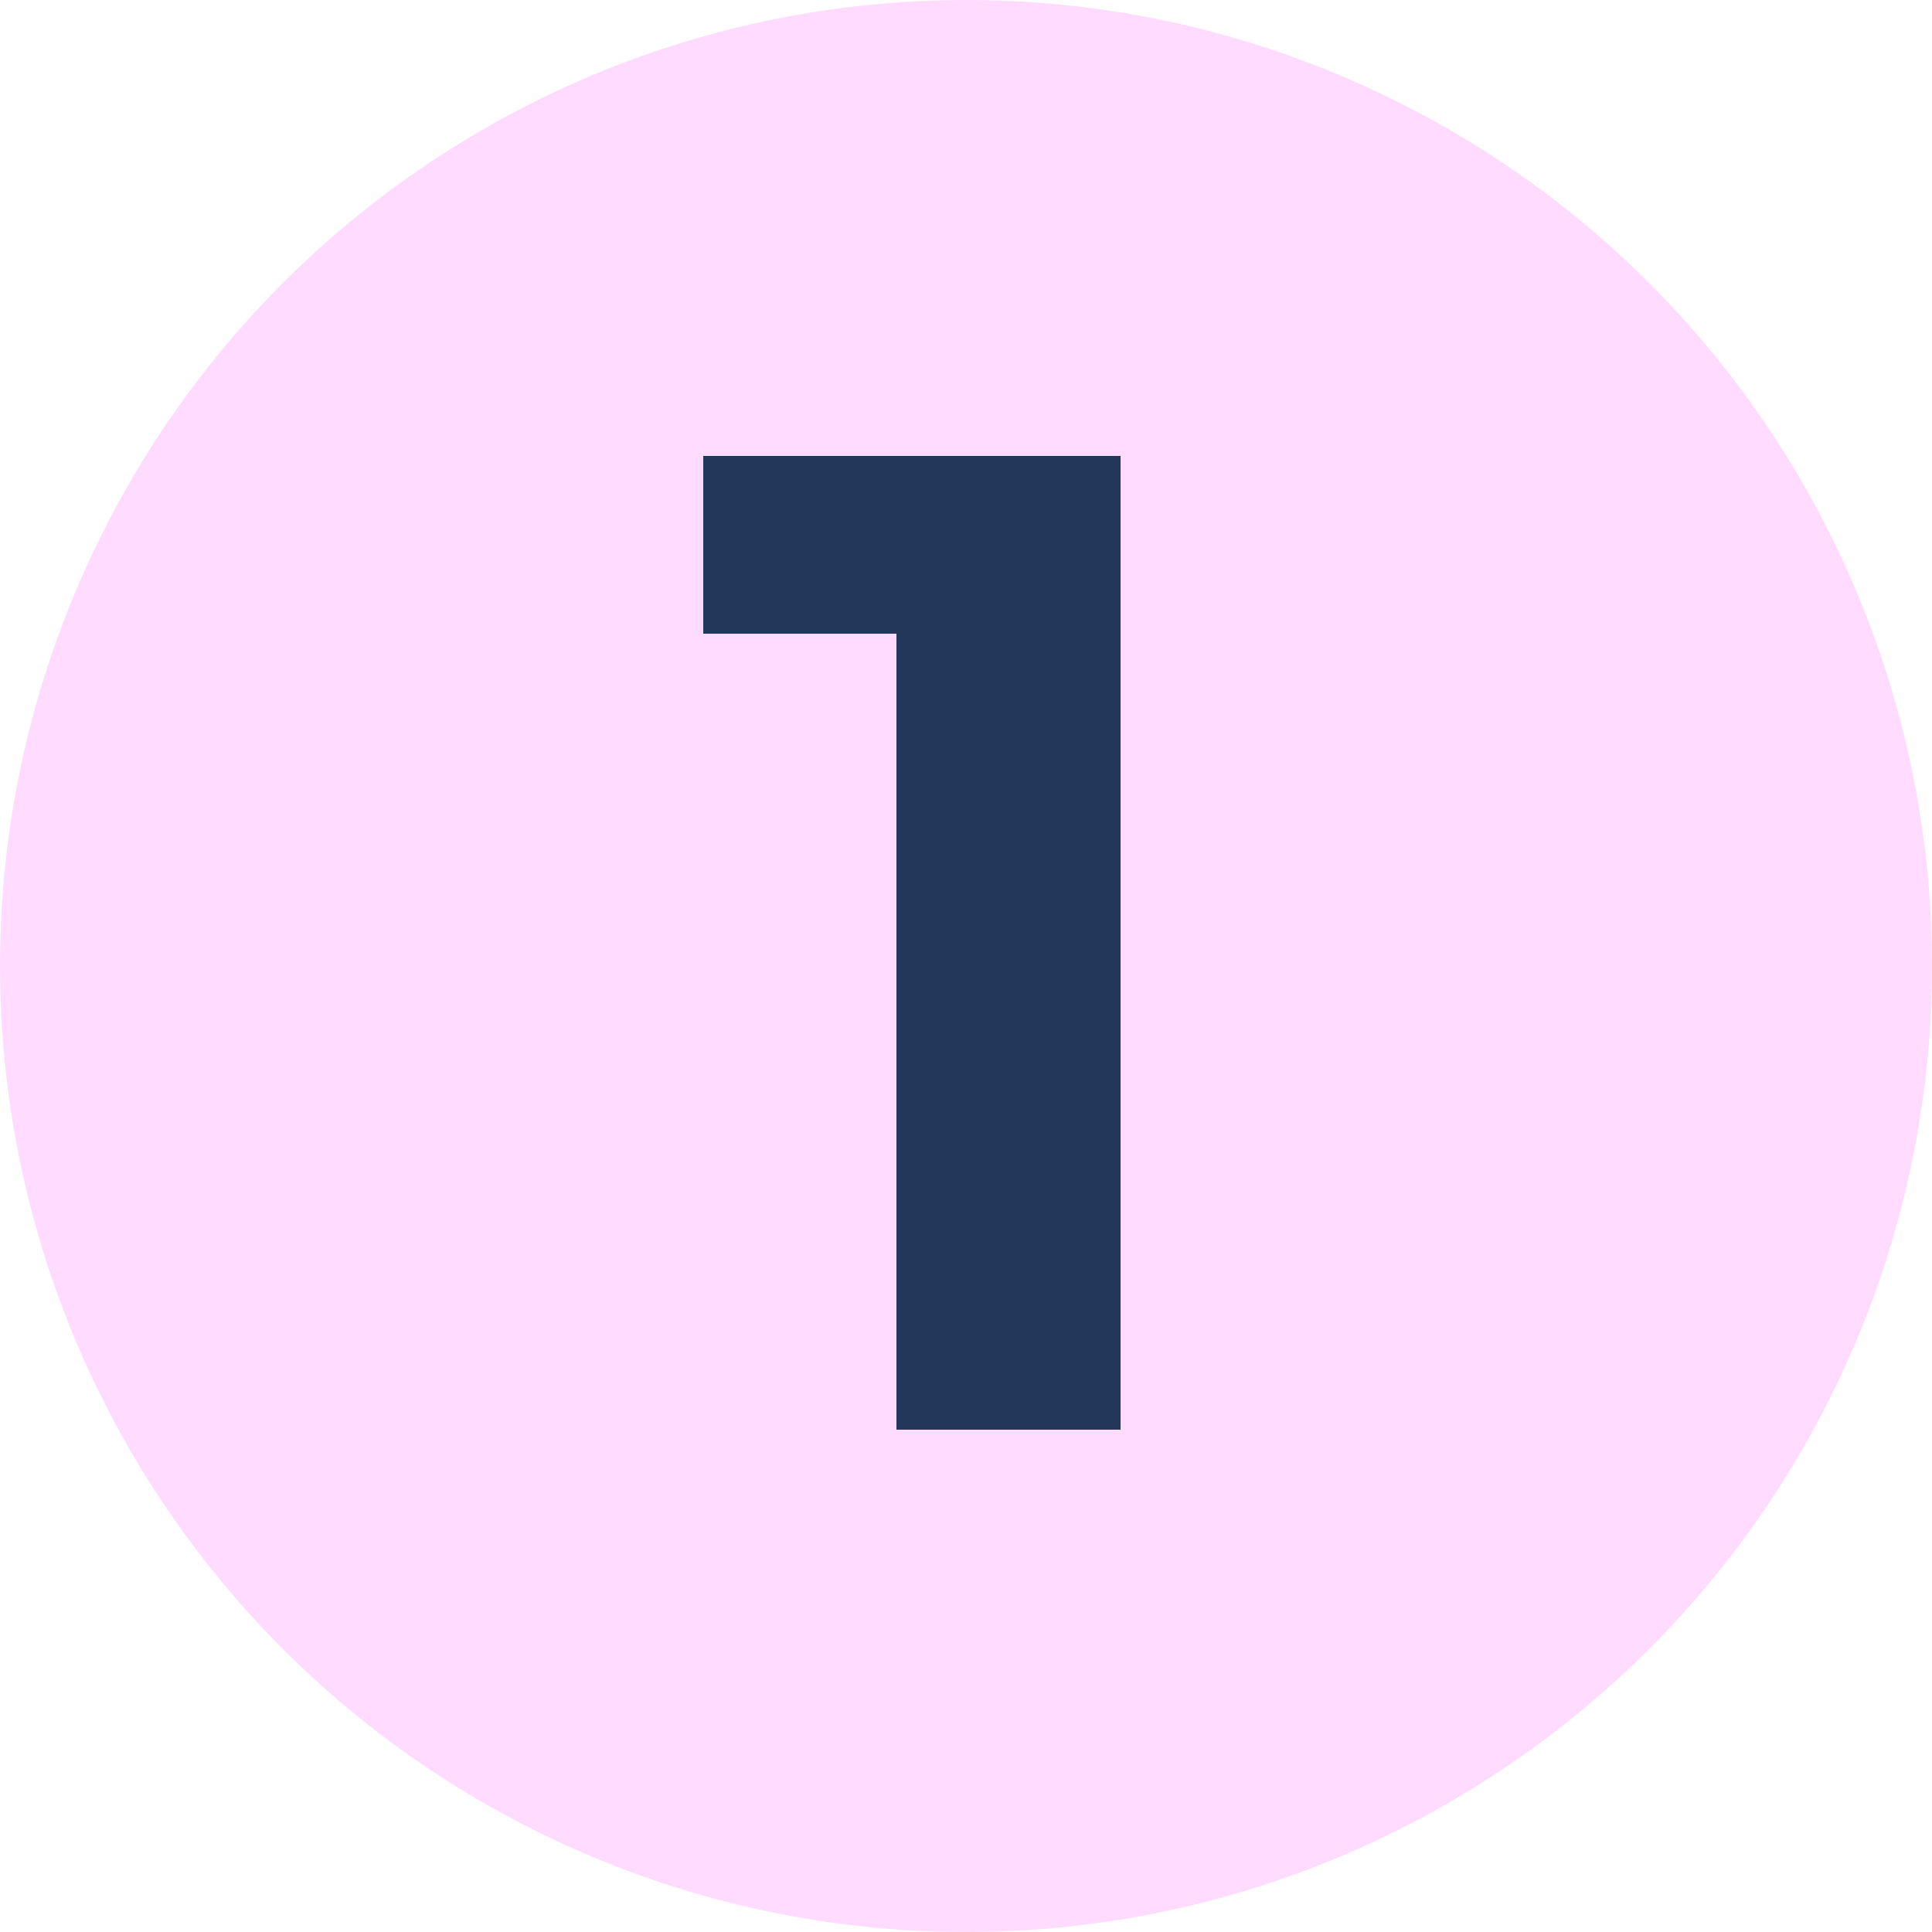
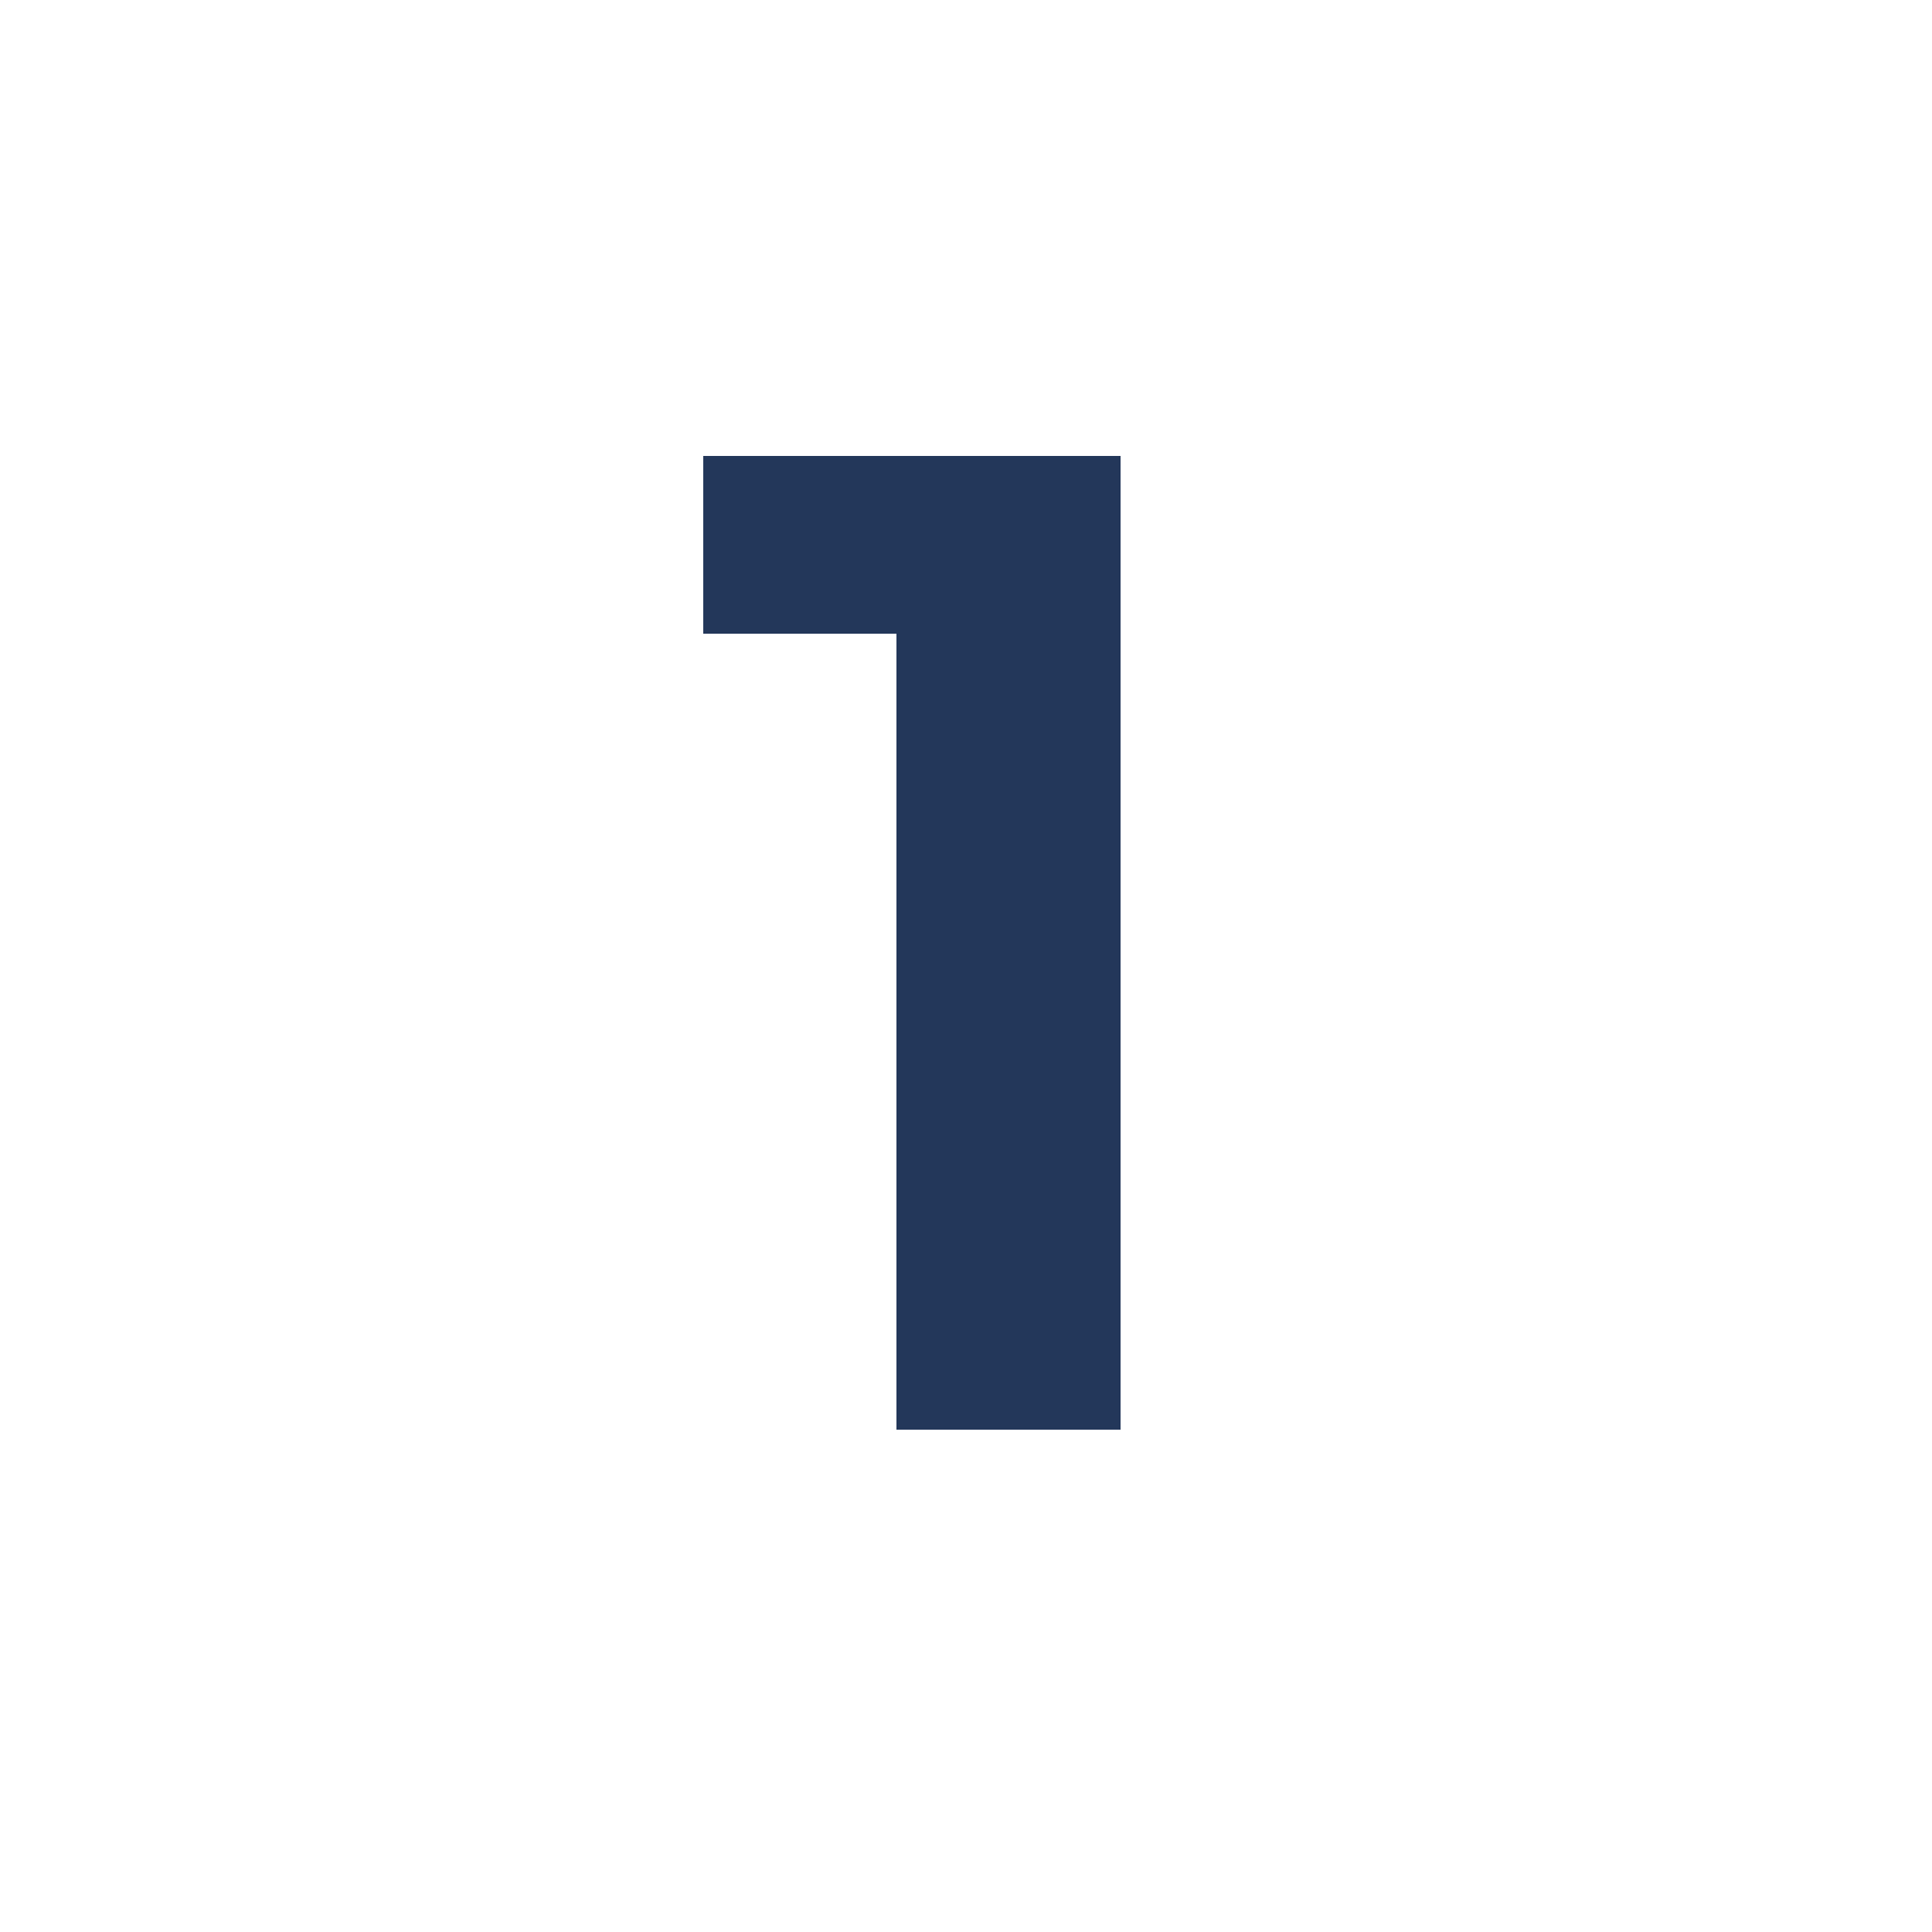
<svg xmlns="http://www.w3.org/2000/svg" id="Calque_1" version="1.1" viewBox="0 0 25 25">
  <defs>
    <style>
      .st0 {
        fill: #23375a;
      }

      .st1 {
        fill: #ffdbff;
      }
    </style>
  </defs>
-   <circle class="st1" cx="12.5" cy="12.5" r="12.5" />
-   <path class="st0" d="M14.5,5.9v12.6h-2.9v-10.3h-2.5v-2.3s5.4,0,5.4,0Z" />
+   <path class="st0" d="M14.5,5.9v12.6h-2.9v-10.3h-2.5v-2.3s5.4,0,5.4,0" />
</svg>